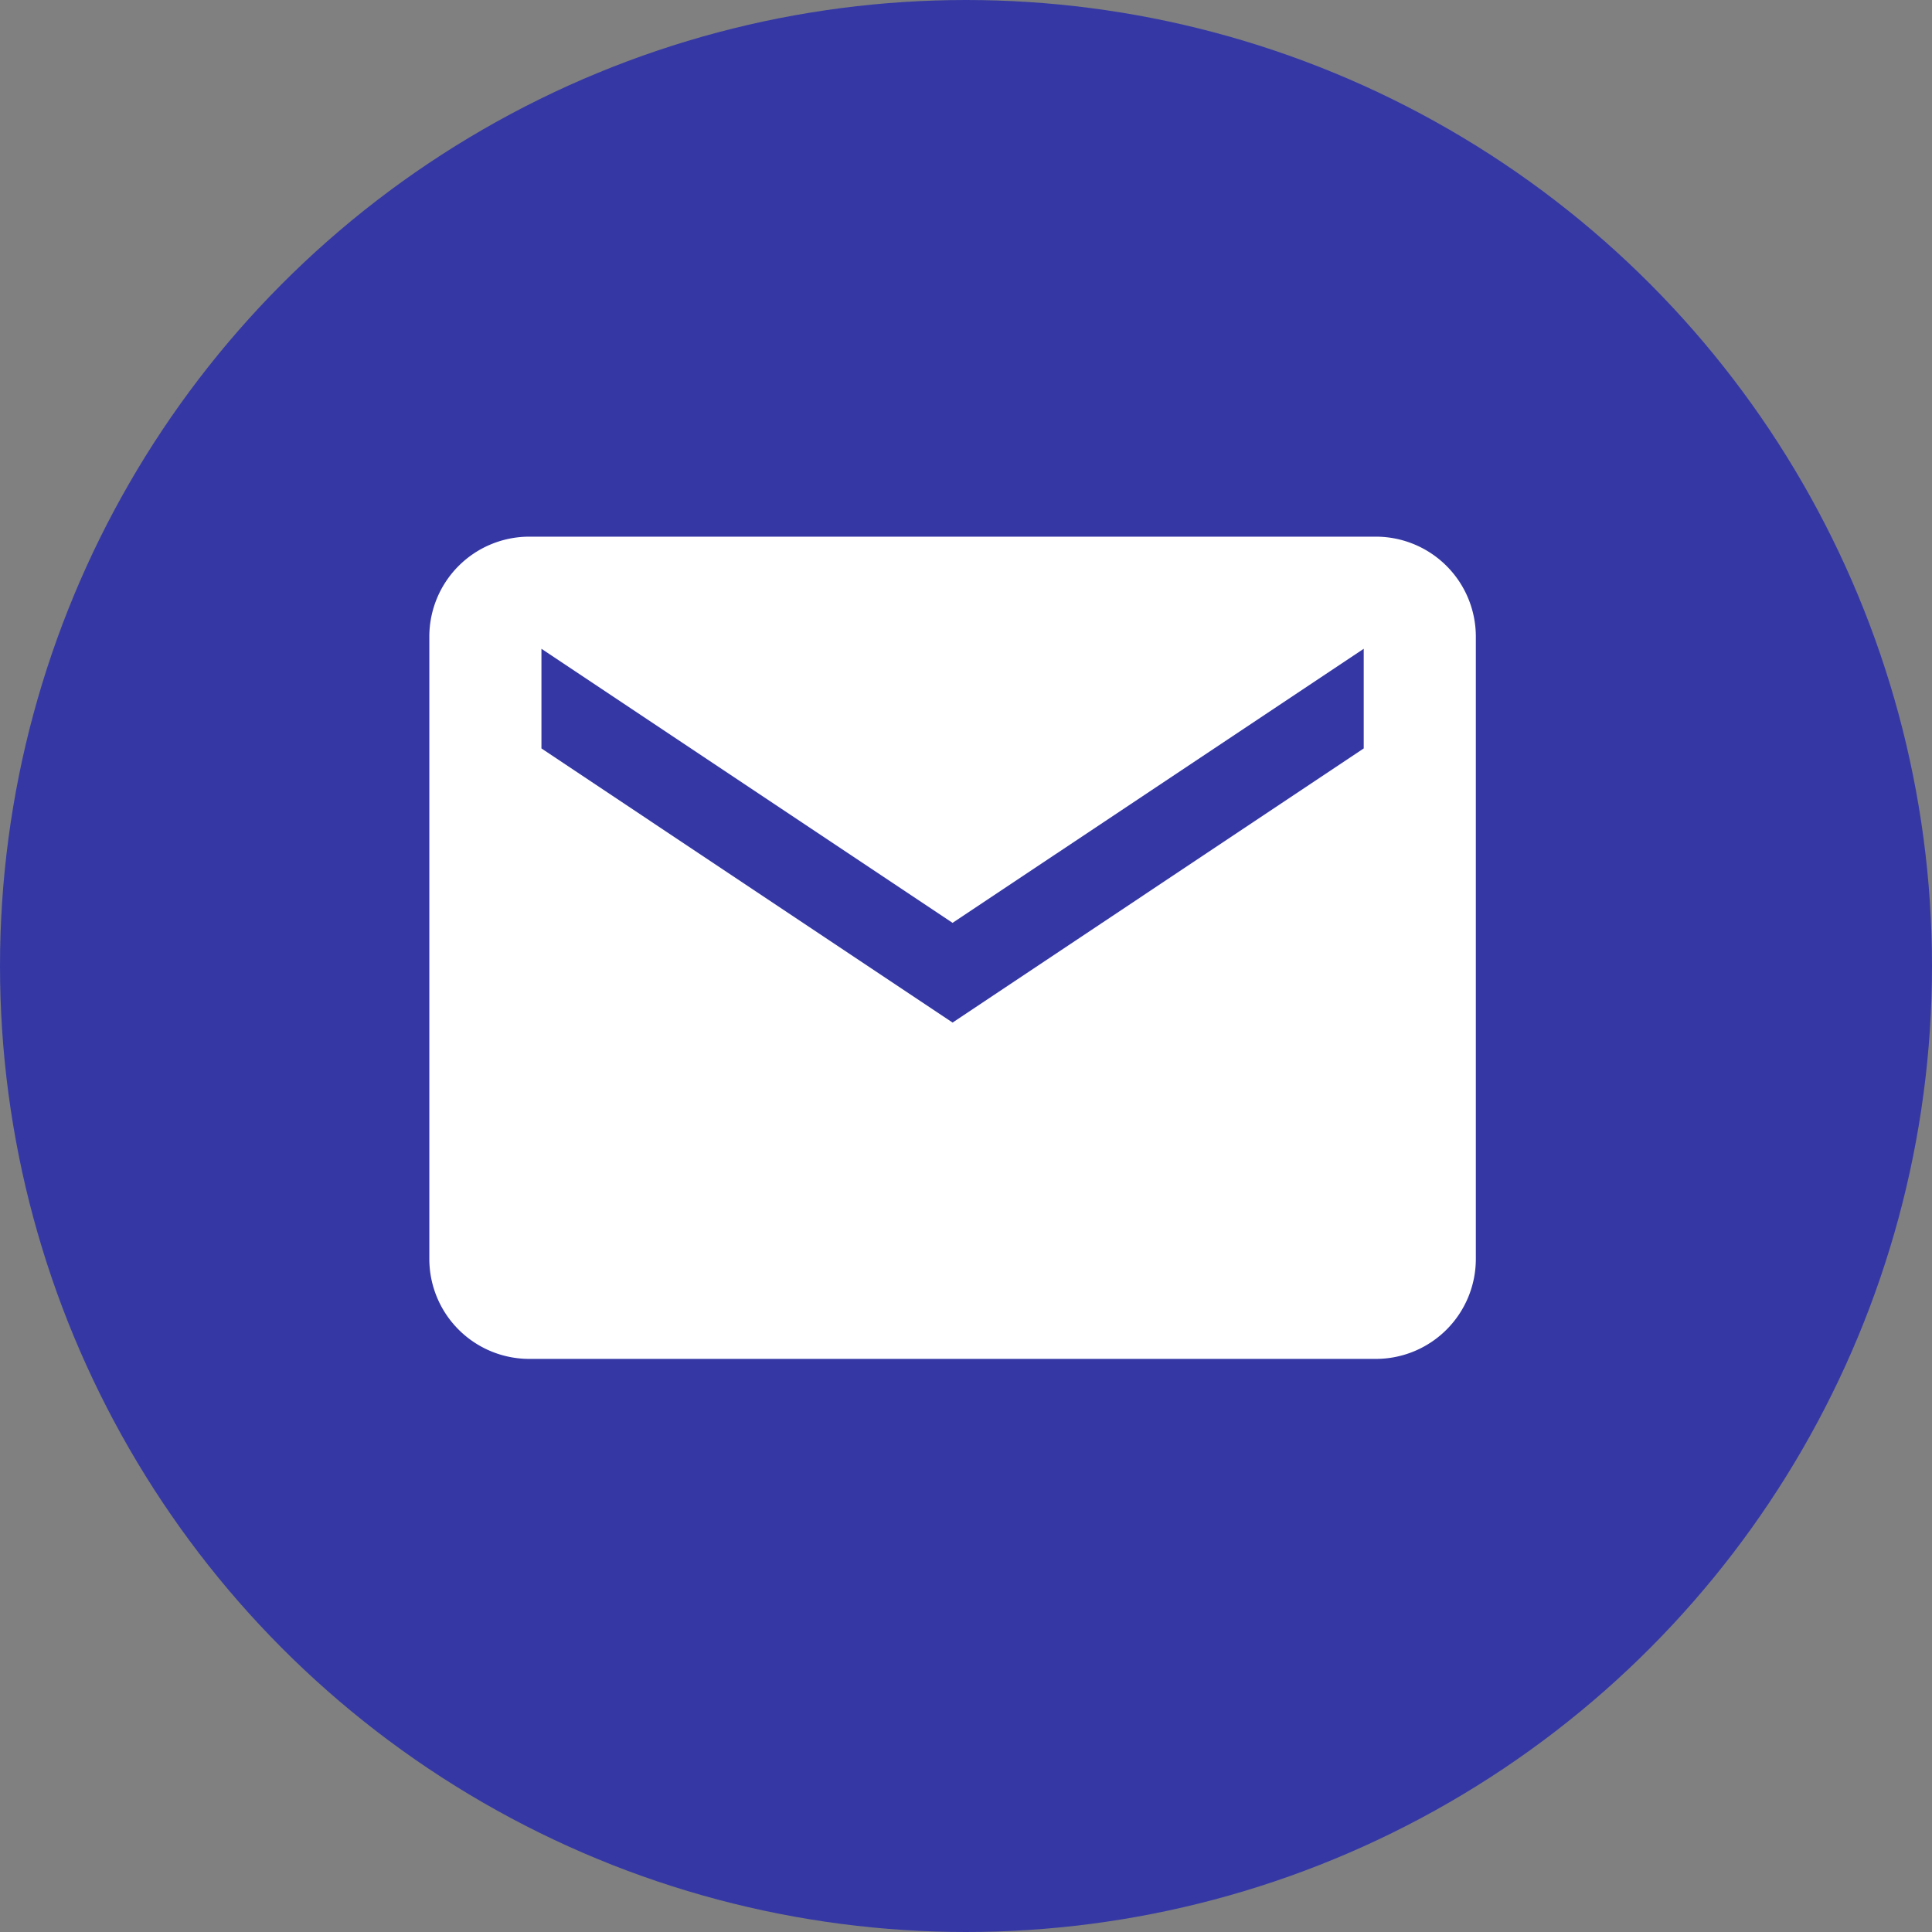
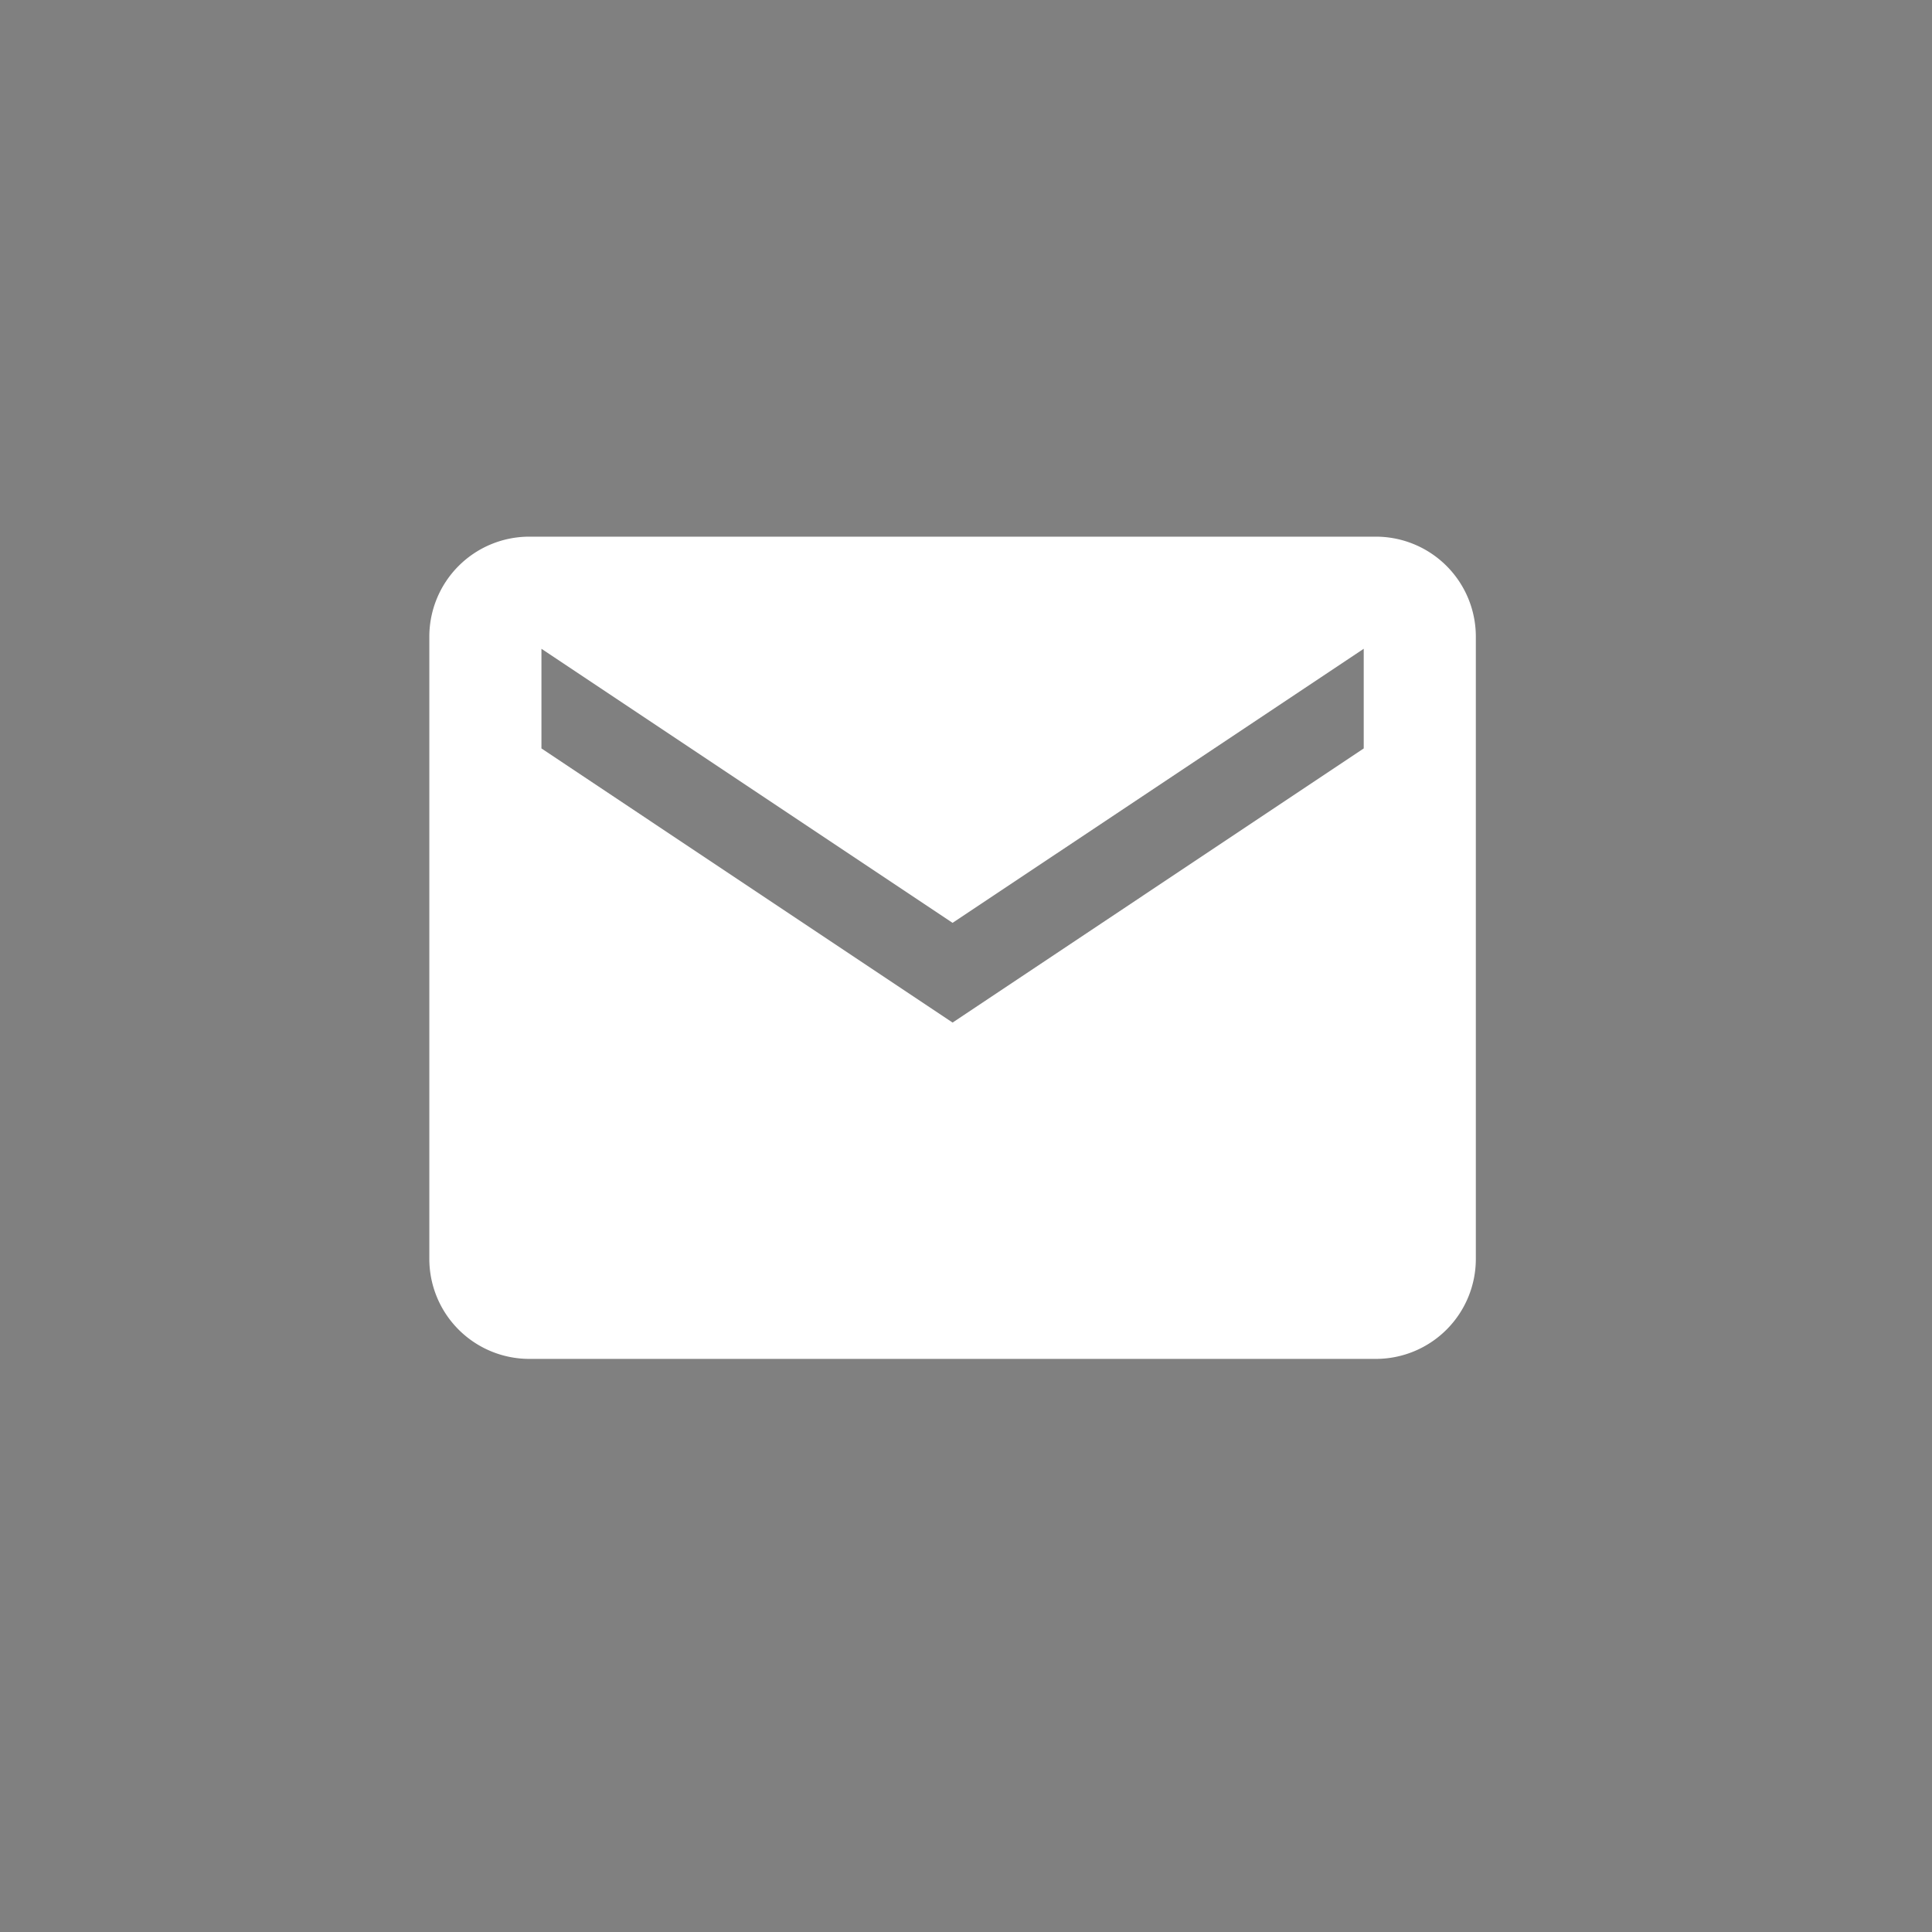
<svg xmlns="http://www.w3.org/2000/svg" width="36" height="36" viewBox="0 0 36 36">
  <rect x="0" y="0" width="36" height="36" fill="#808080" stroke="none" />
  <g id="Group_1459" data-name="Group 1459" transform="translate(-1029 -758)">
-     <circle id="Ellipse_326" data-name="Ellipse 326" cx="18" cy="18" r="18" transform="translate(1029 758)" fill="#3538a4" />
-     <path id="Icon_ionic-md-mail" data-name="Icon ionic-md-mail" d="M19.893,5.625H4.107A1.863,1.863,0,0,0,2.25,7.482V19.089a1.863,1.863,0,0,0,1.857,1.857H19.893a1.863,1.863,0,0,0,1.857-1.857V7.482A1.863,1.863,0,0,0,19.893,5.625Zm-.232,3.946L12,14.679,4.339,9.571V7.714L12,12.821l7.661-5.107Z" transform="translate(1034.75 762.375)" fill="#fff" />
+     <path id="Icon_ionic-md-mail" data-name="Icon ionic-md-mail" d="M19.893,5.625H4.107A1.863,1.863,0,0,0,2.25,7.482V19.089a1.863,1.863,0,0,0,1.857,1.857H19.893a1.863,1.863,0,0,0,1.857-1.857V7.482A1.863,1.863,0,0,0,19.893,5.625Zm-.232,3.946L12,14.679,4.339,9.571V7.714L12,12.821l7.661-5.107" transform="translate(1034.75 762.375)" fill="#fff" />
  </g>
</svg>